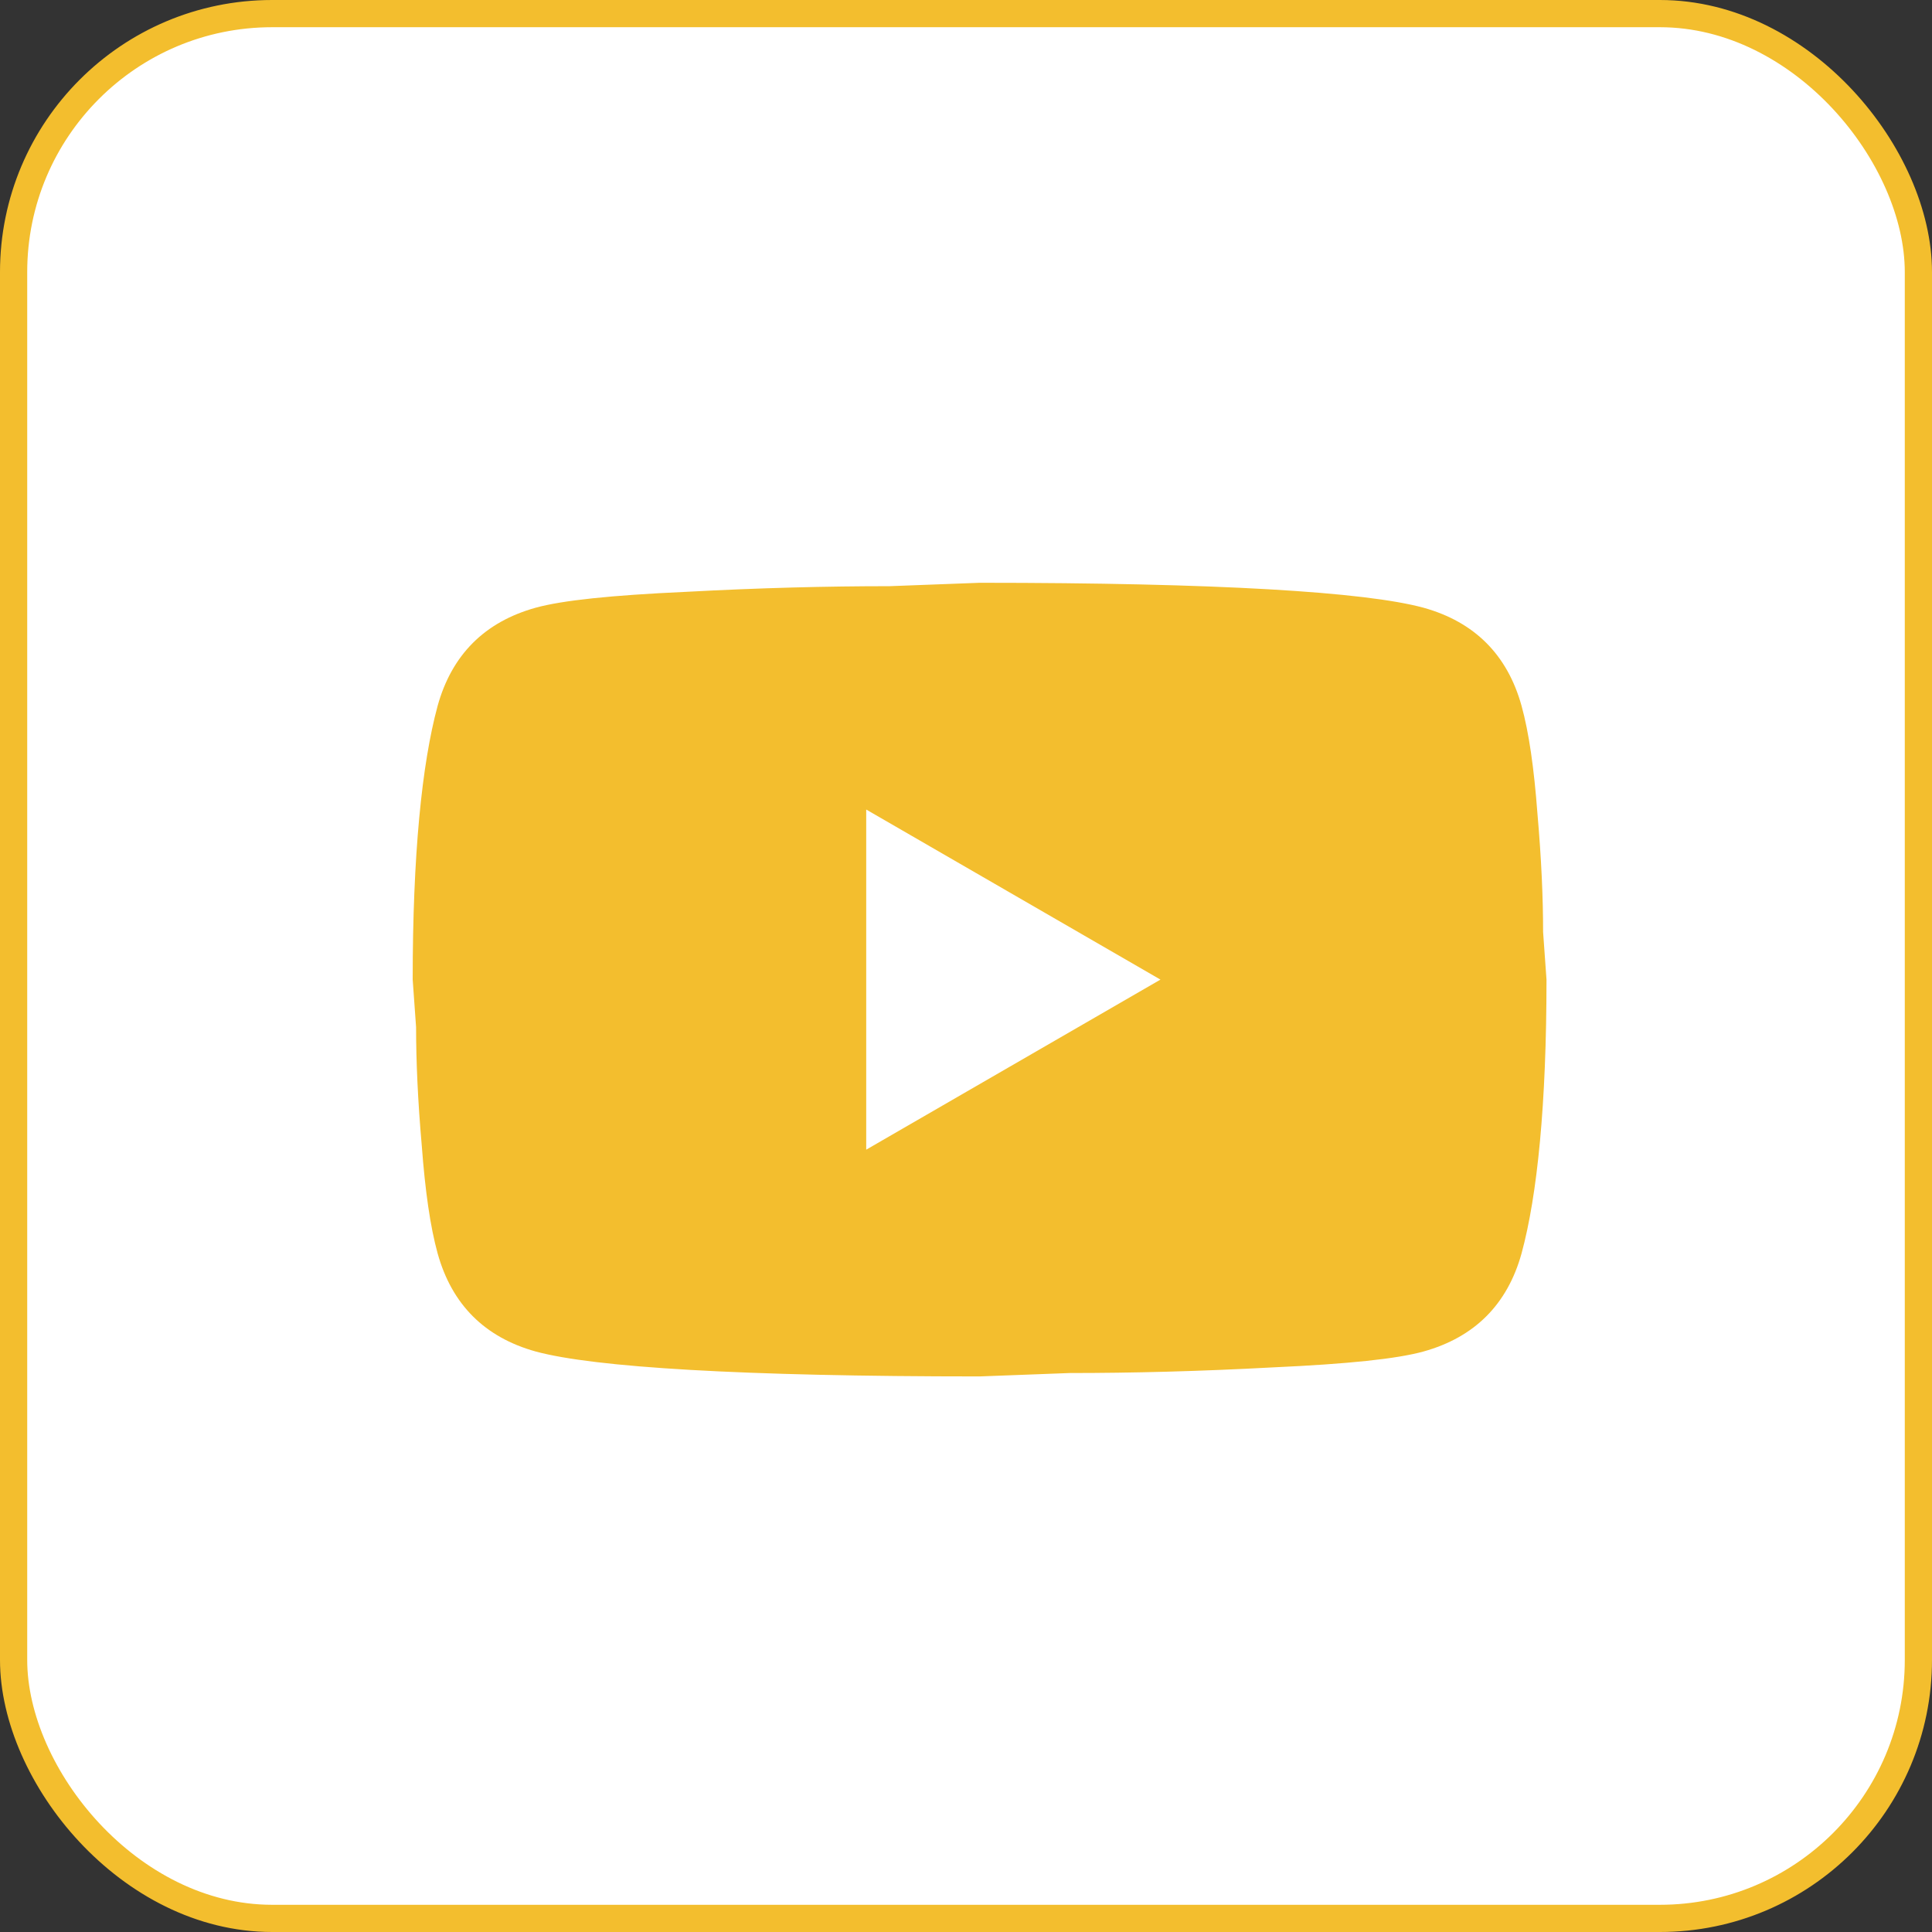
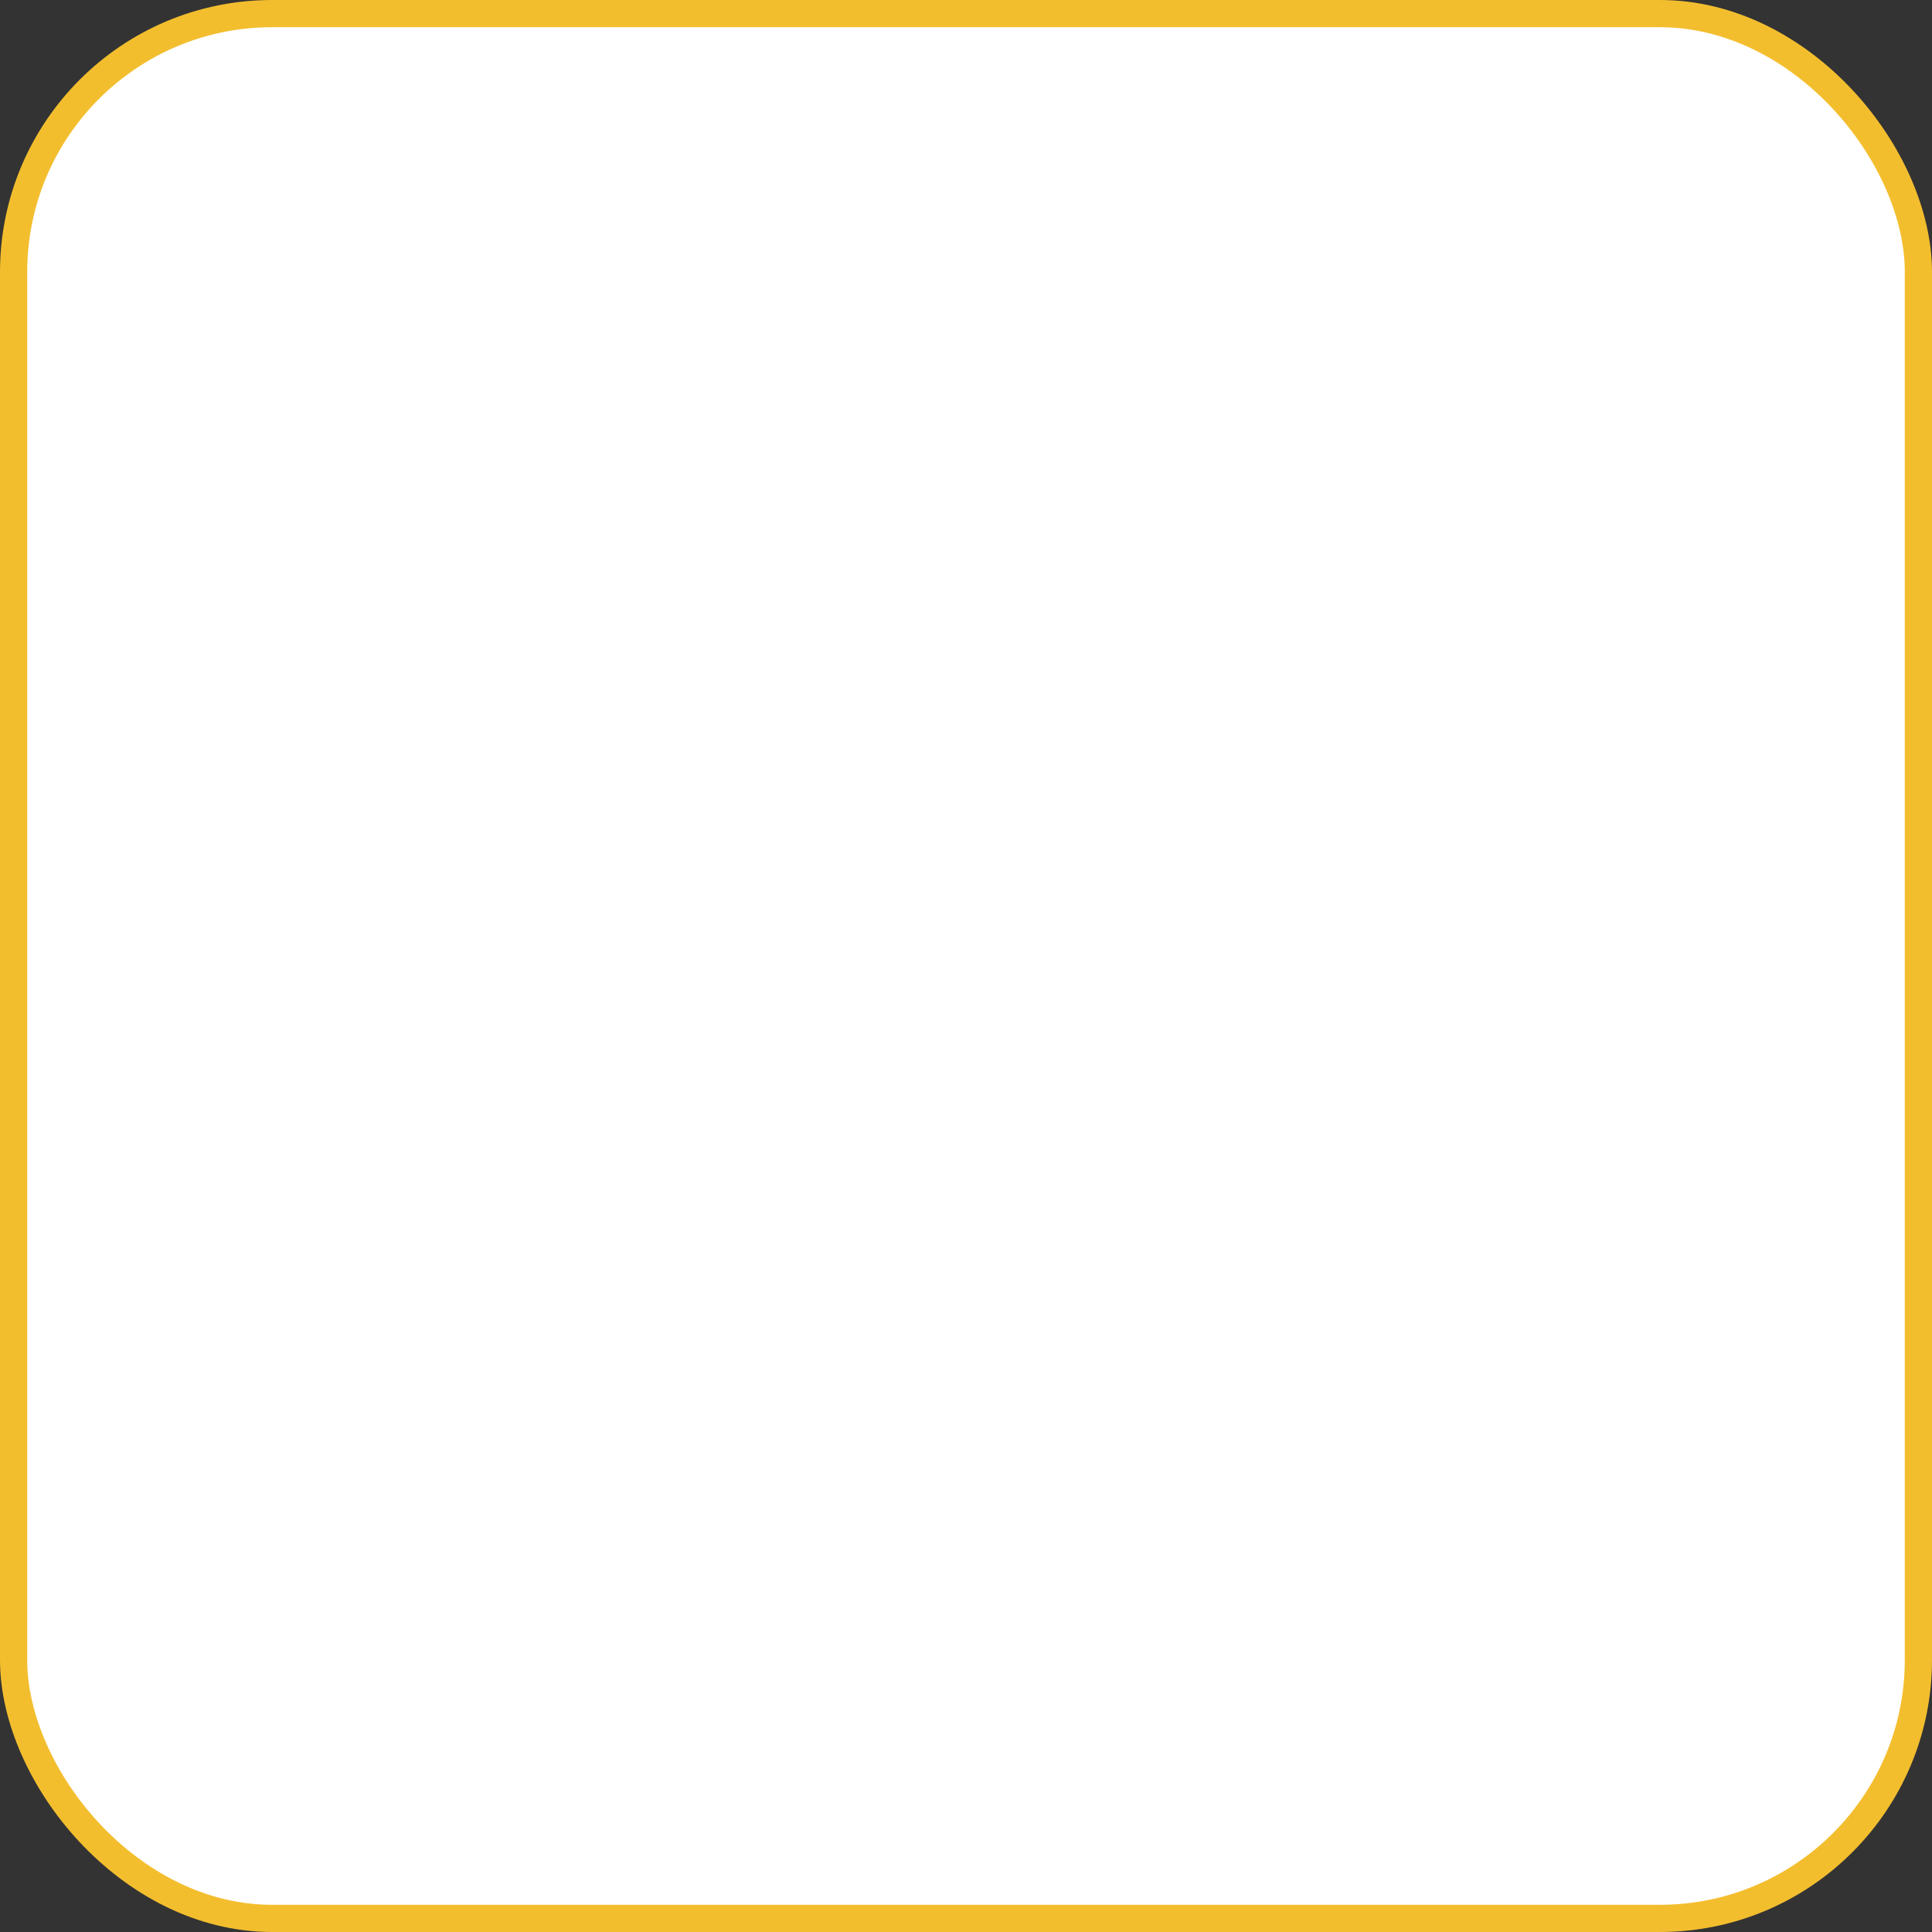
<svg xmlns="http://www.w3.org/2000/svg" width="71" height="71" viewBox="0 0 71 71" fill="none">
  <rect x="0" y="0" width="71" height="71" fill="#333333" stroke="none" />
  <rect x="0.5" y="0.5" width="70" height="70" rx="9.5" fill="white" stroke="#F3BE2E" />
-   <path d="M31.833 42.25L42.646 36L31.833 29.75V42.25ZM55.916 25.938C56.187 26.917 56.375 28.229 56.5 29.896C56.646 31.563 56.708 33 56.708 34.25L56.833 36C56.833 40.563 56.5 43.917 55.916 46.063C55.396 47.938 54.187 49.146 52.312 49.667C51.333 49.938 49.541 50.125 46.791 50.25C44.083 50.396 41.604 50.458 39.312 50.458L36 50.583C27.271 50.583 21.833 50.25 19.687 49.667C17.812 49.146 16.604 47.938 16.083 46.063C15.812 45.083 15.625 43.771 15.5 42.104C15.354 40.438 15.291 39 15.291 37.75L15.166 36C15.166 31.438 15.5 28.083 16.083 25.938C16.604 24.063 17.812 22.854 19.687 22.333C20.666 22.063 22.458 21.875 25.208 21.75C27.916 21.604 30.396 21.542 32.687 21.542L36 21.417C44.729 21.417 50.166 21.75 52.312 22.333C54.187 22.854 55.396 24.063 55.916 25.938Z" fill="#F3BE2E" />
</svg>